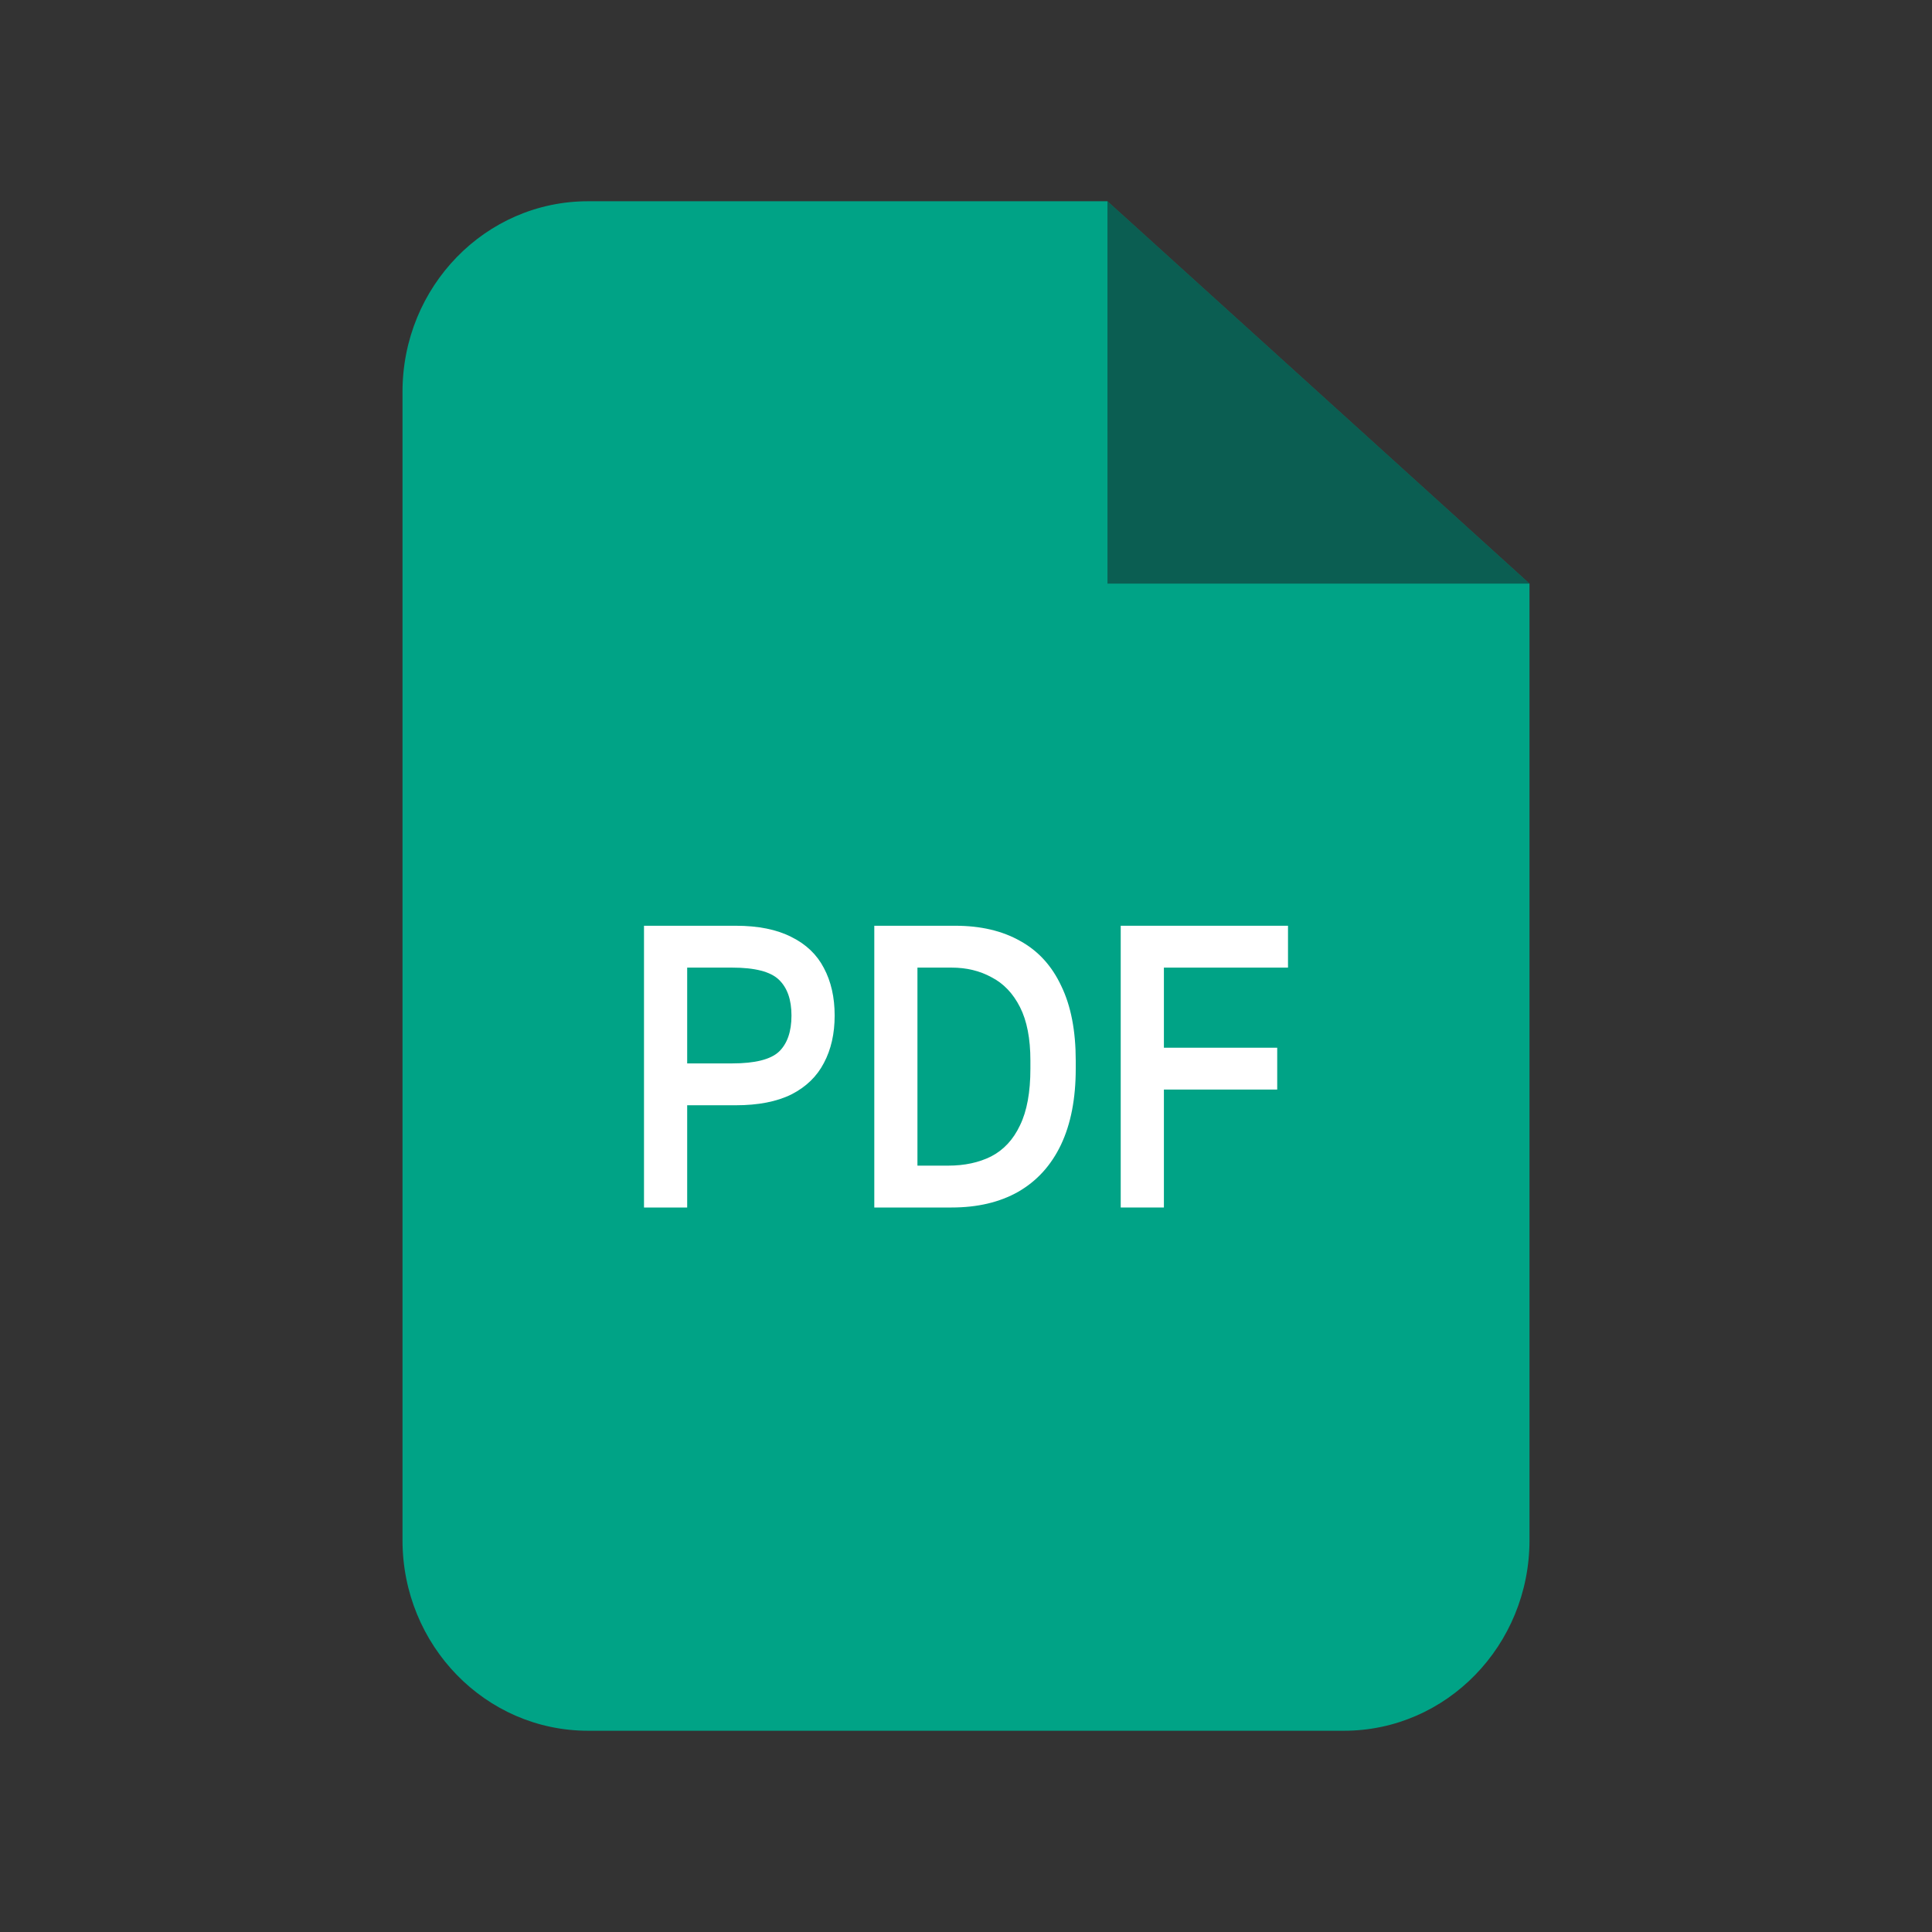
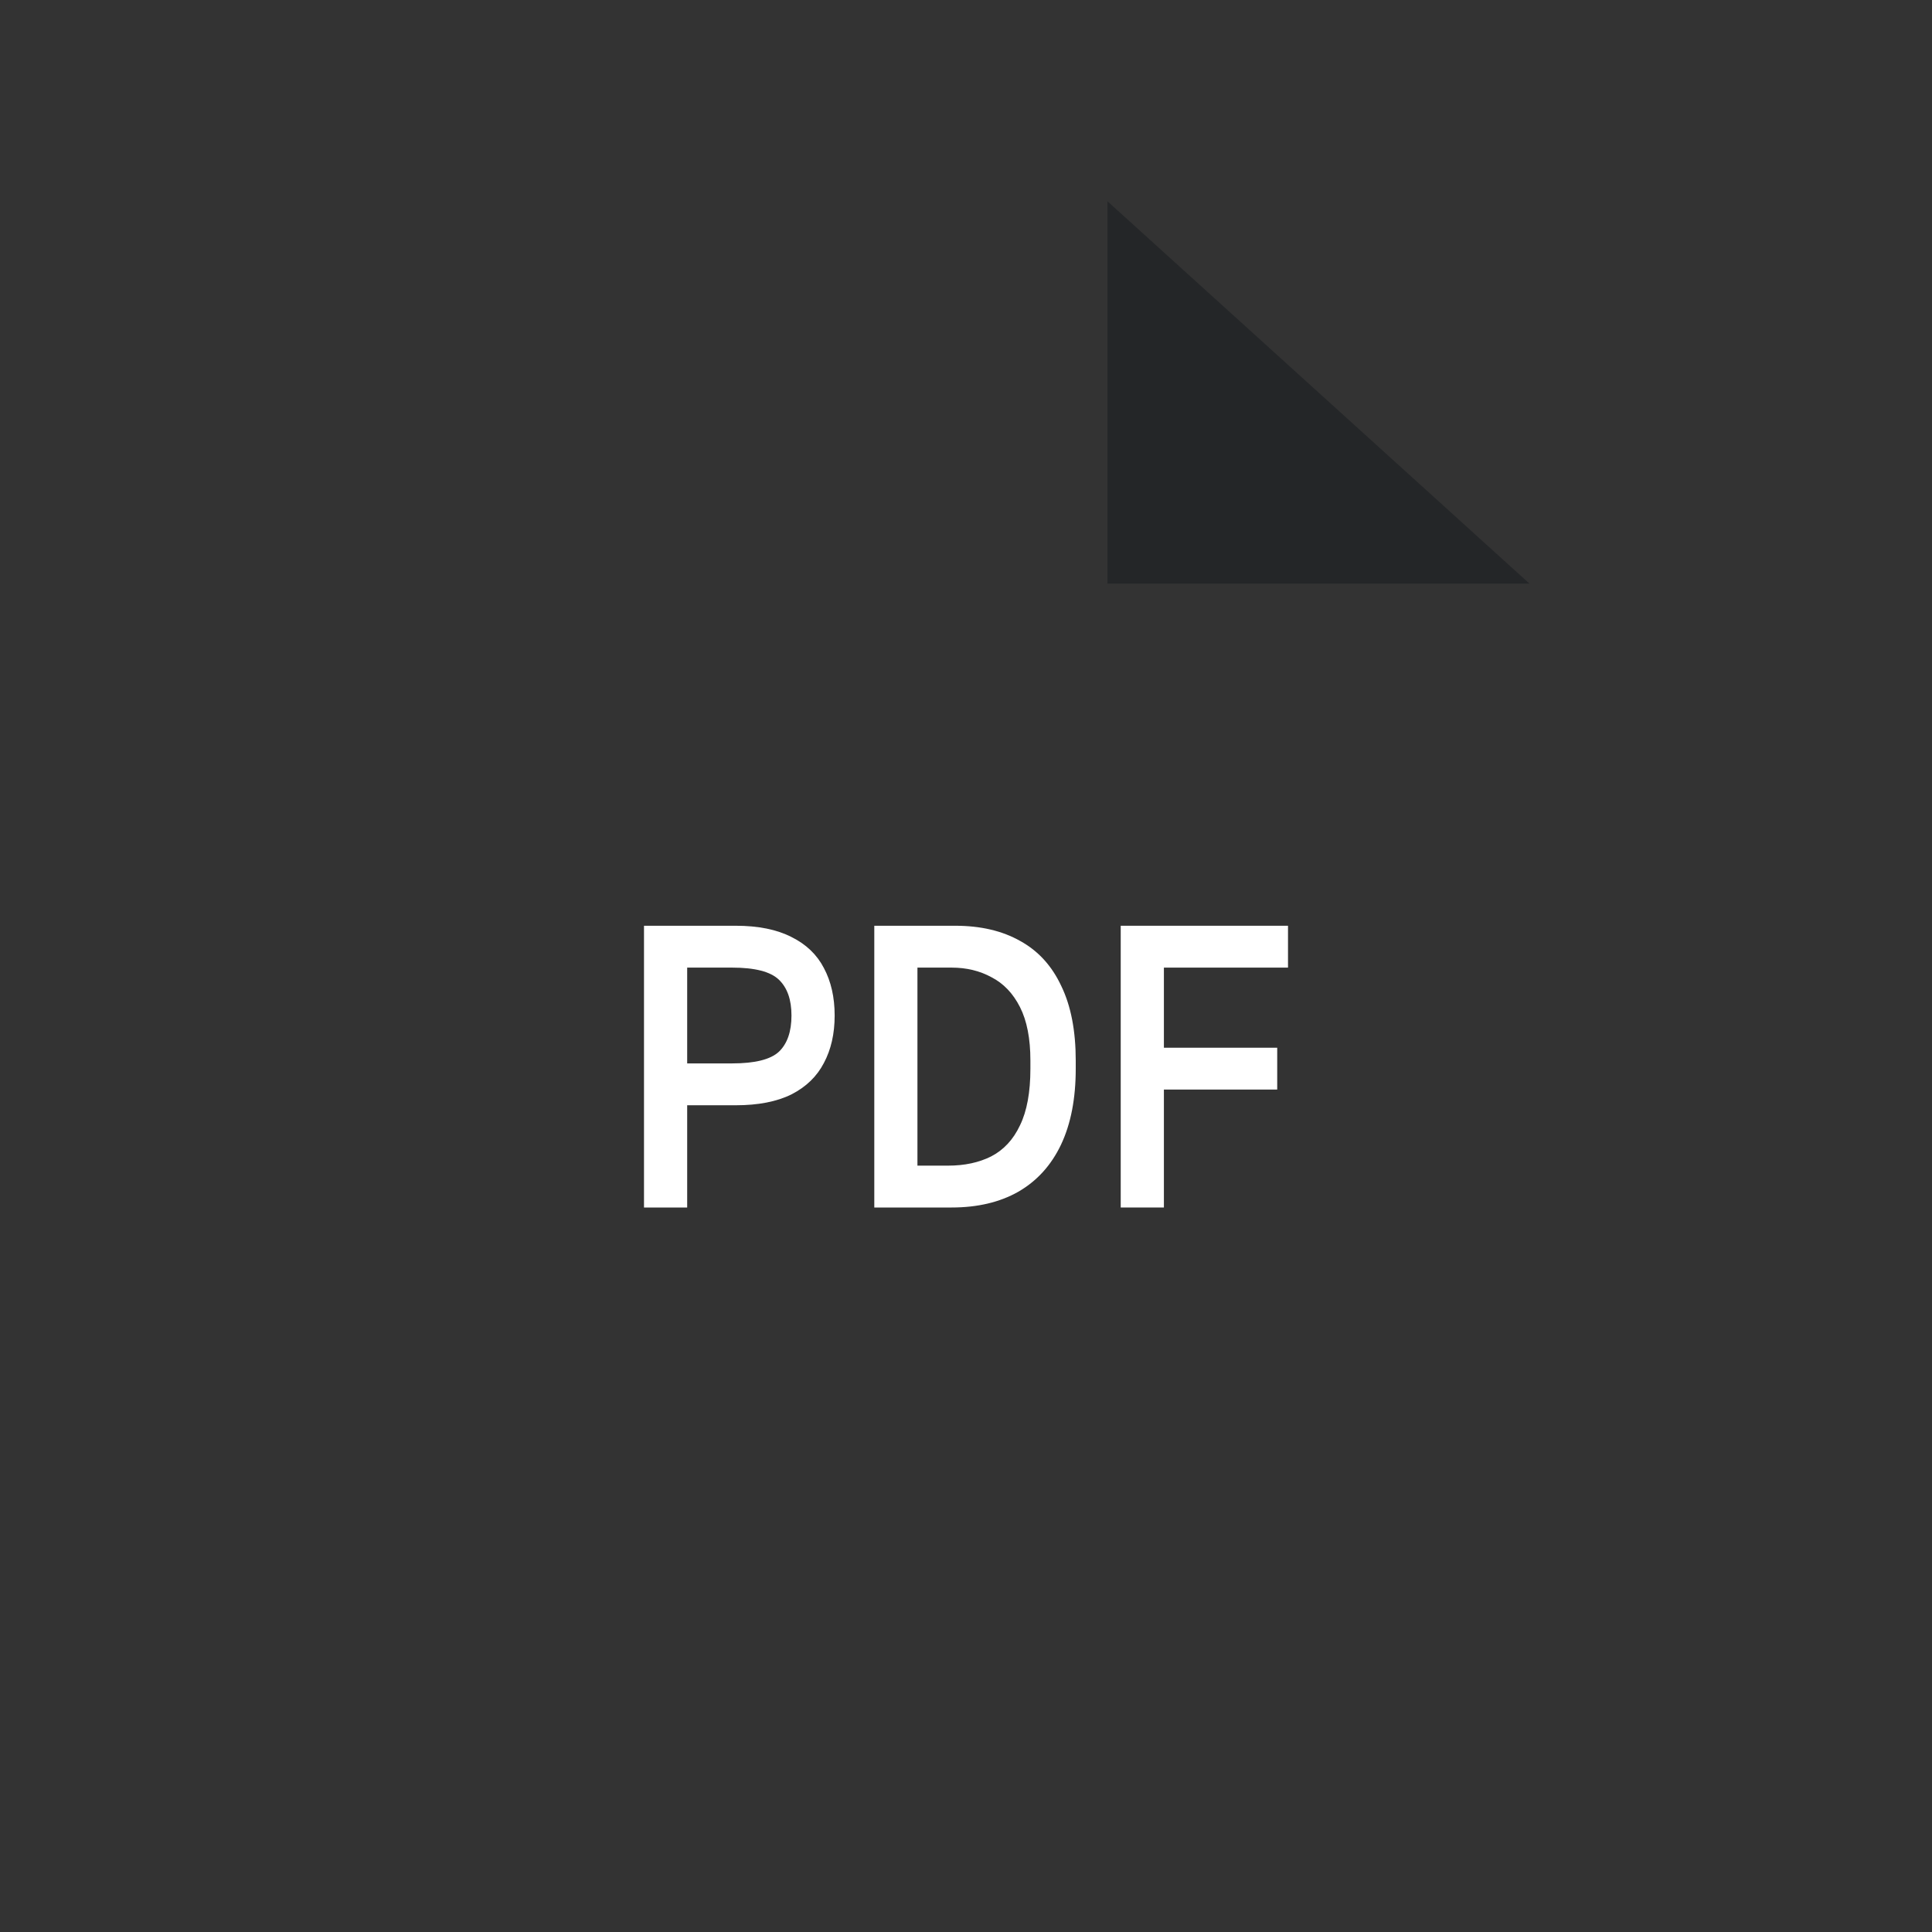
<svg xmlns="http://www.w3.org/2000/svg" width="60" height="60" viewBox="0 0 60 60" fill="none">
  <rect x="0" y="0" width="60" height="60" fill="#333333" stroke="none" />
-   <path d="M47.5 18.125V47.831C47.5 51.1 44.921 53.75 41.739 53.75H18.261C15.079 53.75 12.5 51.1 12.5 47.831V12.169C12.5 8.9 15.079 6.25 18.261 6.25H34.393L47.5 18.125Z" fill="#00A386" />
-   <path d="M47.5 18.125L34.393 6.25L34.394 18.124L47.5 18.125Z" fill="#161B1F" fill-opacity="0.5" />
+   <path d="M47.5 18.125L34.393 6.25L34.394 18.124Z" fill="#161B1F" fill-opacity="0.5" />
  <path d="M20 37.5V28.75H22.849C23.549 28.75 24.126 28.867 24.58 29.1C25.035 29.325 25.37 29.646 25.586 30.062C25.809 30.479 25.921 30.971 25.921 31.538C25.921 32.104 25.809 32.596 25.586 33.013C25.37 33.429 25.035 33.754 24.58 33.987C24.126 34.212 23.549 34.325 22.849 34.325H21.341V37.5H20ZM21.341 33.025H22.737C23.445 33.025 23.929 32.904 24.189 32.663C24.45 32.413 24.58 32.038 24.58 31.538C24.58 31.046 24.45 30.675 24.189 30.425C23.929 30.175 23.445 30.05 22.737 30.05H21.341V33.025Z" fill="white" />
  <path d="M27.152 37.5V28.75H29.665C30.455 28.75 31.129 28.908 31.687 29.225C32.246 29.533 32.67 30 32.961 30.625C33.259 31.242 33.408 32.013 33.408 32.938V33.188C33.408 34.121 33.255 34.908 32.95 35.55C32.644 36.192 32.201 36.679 31.62 37.013C31.047 37.337 30.358 37.5 29.554 37.5H27.152ZM28.492 36.2H29.442C29.956 36.2 30.403 36.104 30.782 35.913C31.17 35.712 31.468 35.392 31.676 34.95C31.892 34.508 32 33.921 32 33.188V32.938C32 32.254 31.892 31.7 31.676 31.275C31.46 30.85 31.166 30.542 30.794 30.35C30.429 30.15 30.015 30.05 29.554 30.05H28.492V36.2Z" fill="white" />
  <path d="M34.805 37.5V28.75H40V30.05H36.146V32.538H39.665V33.837H36.146V37.5H34.805Z" fill="white" />
</svg>